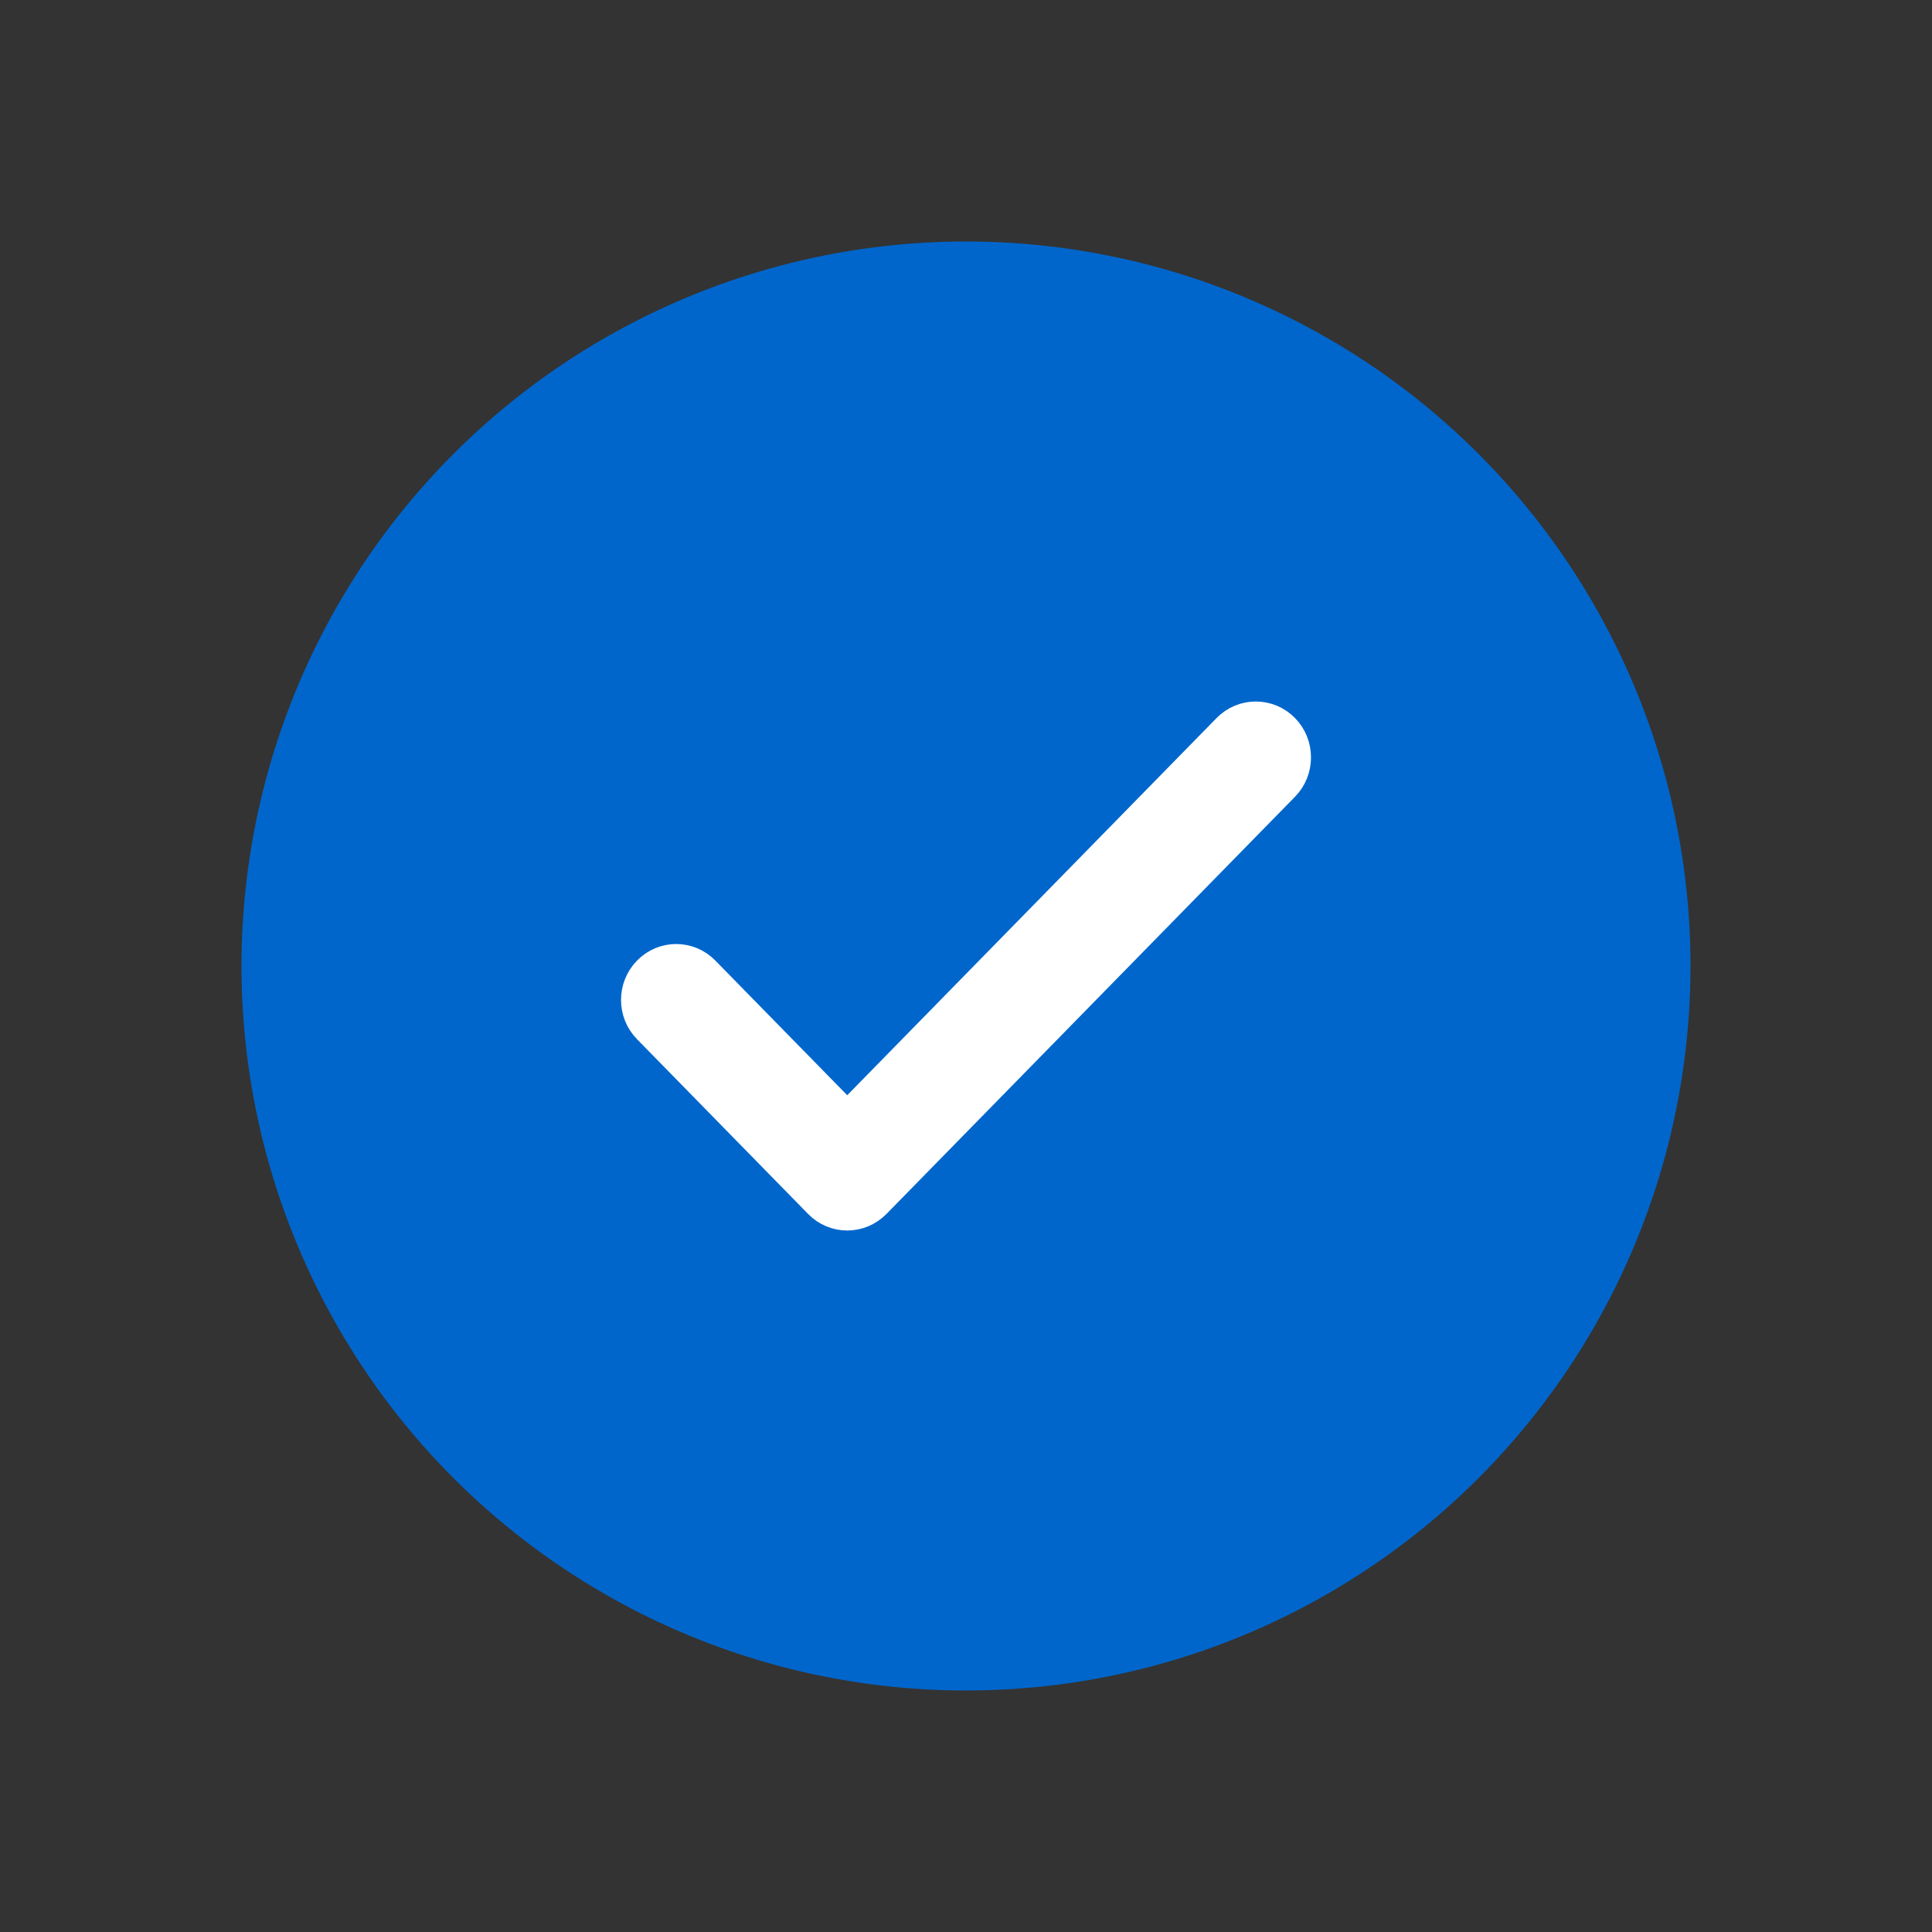
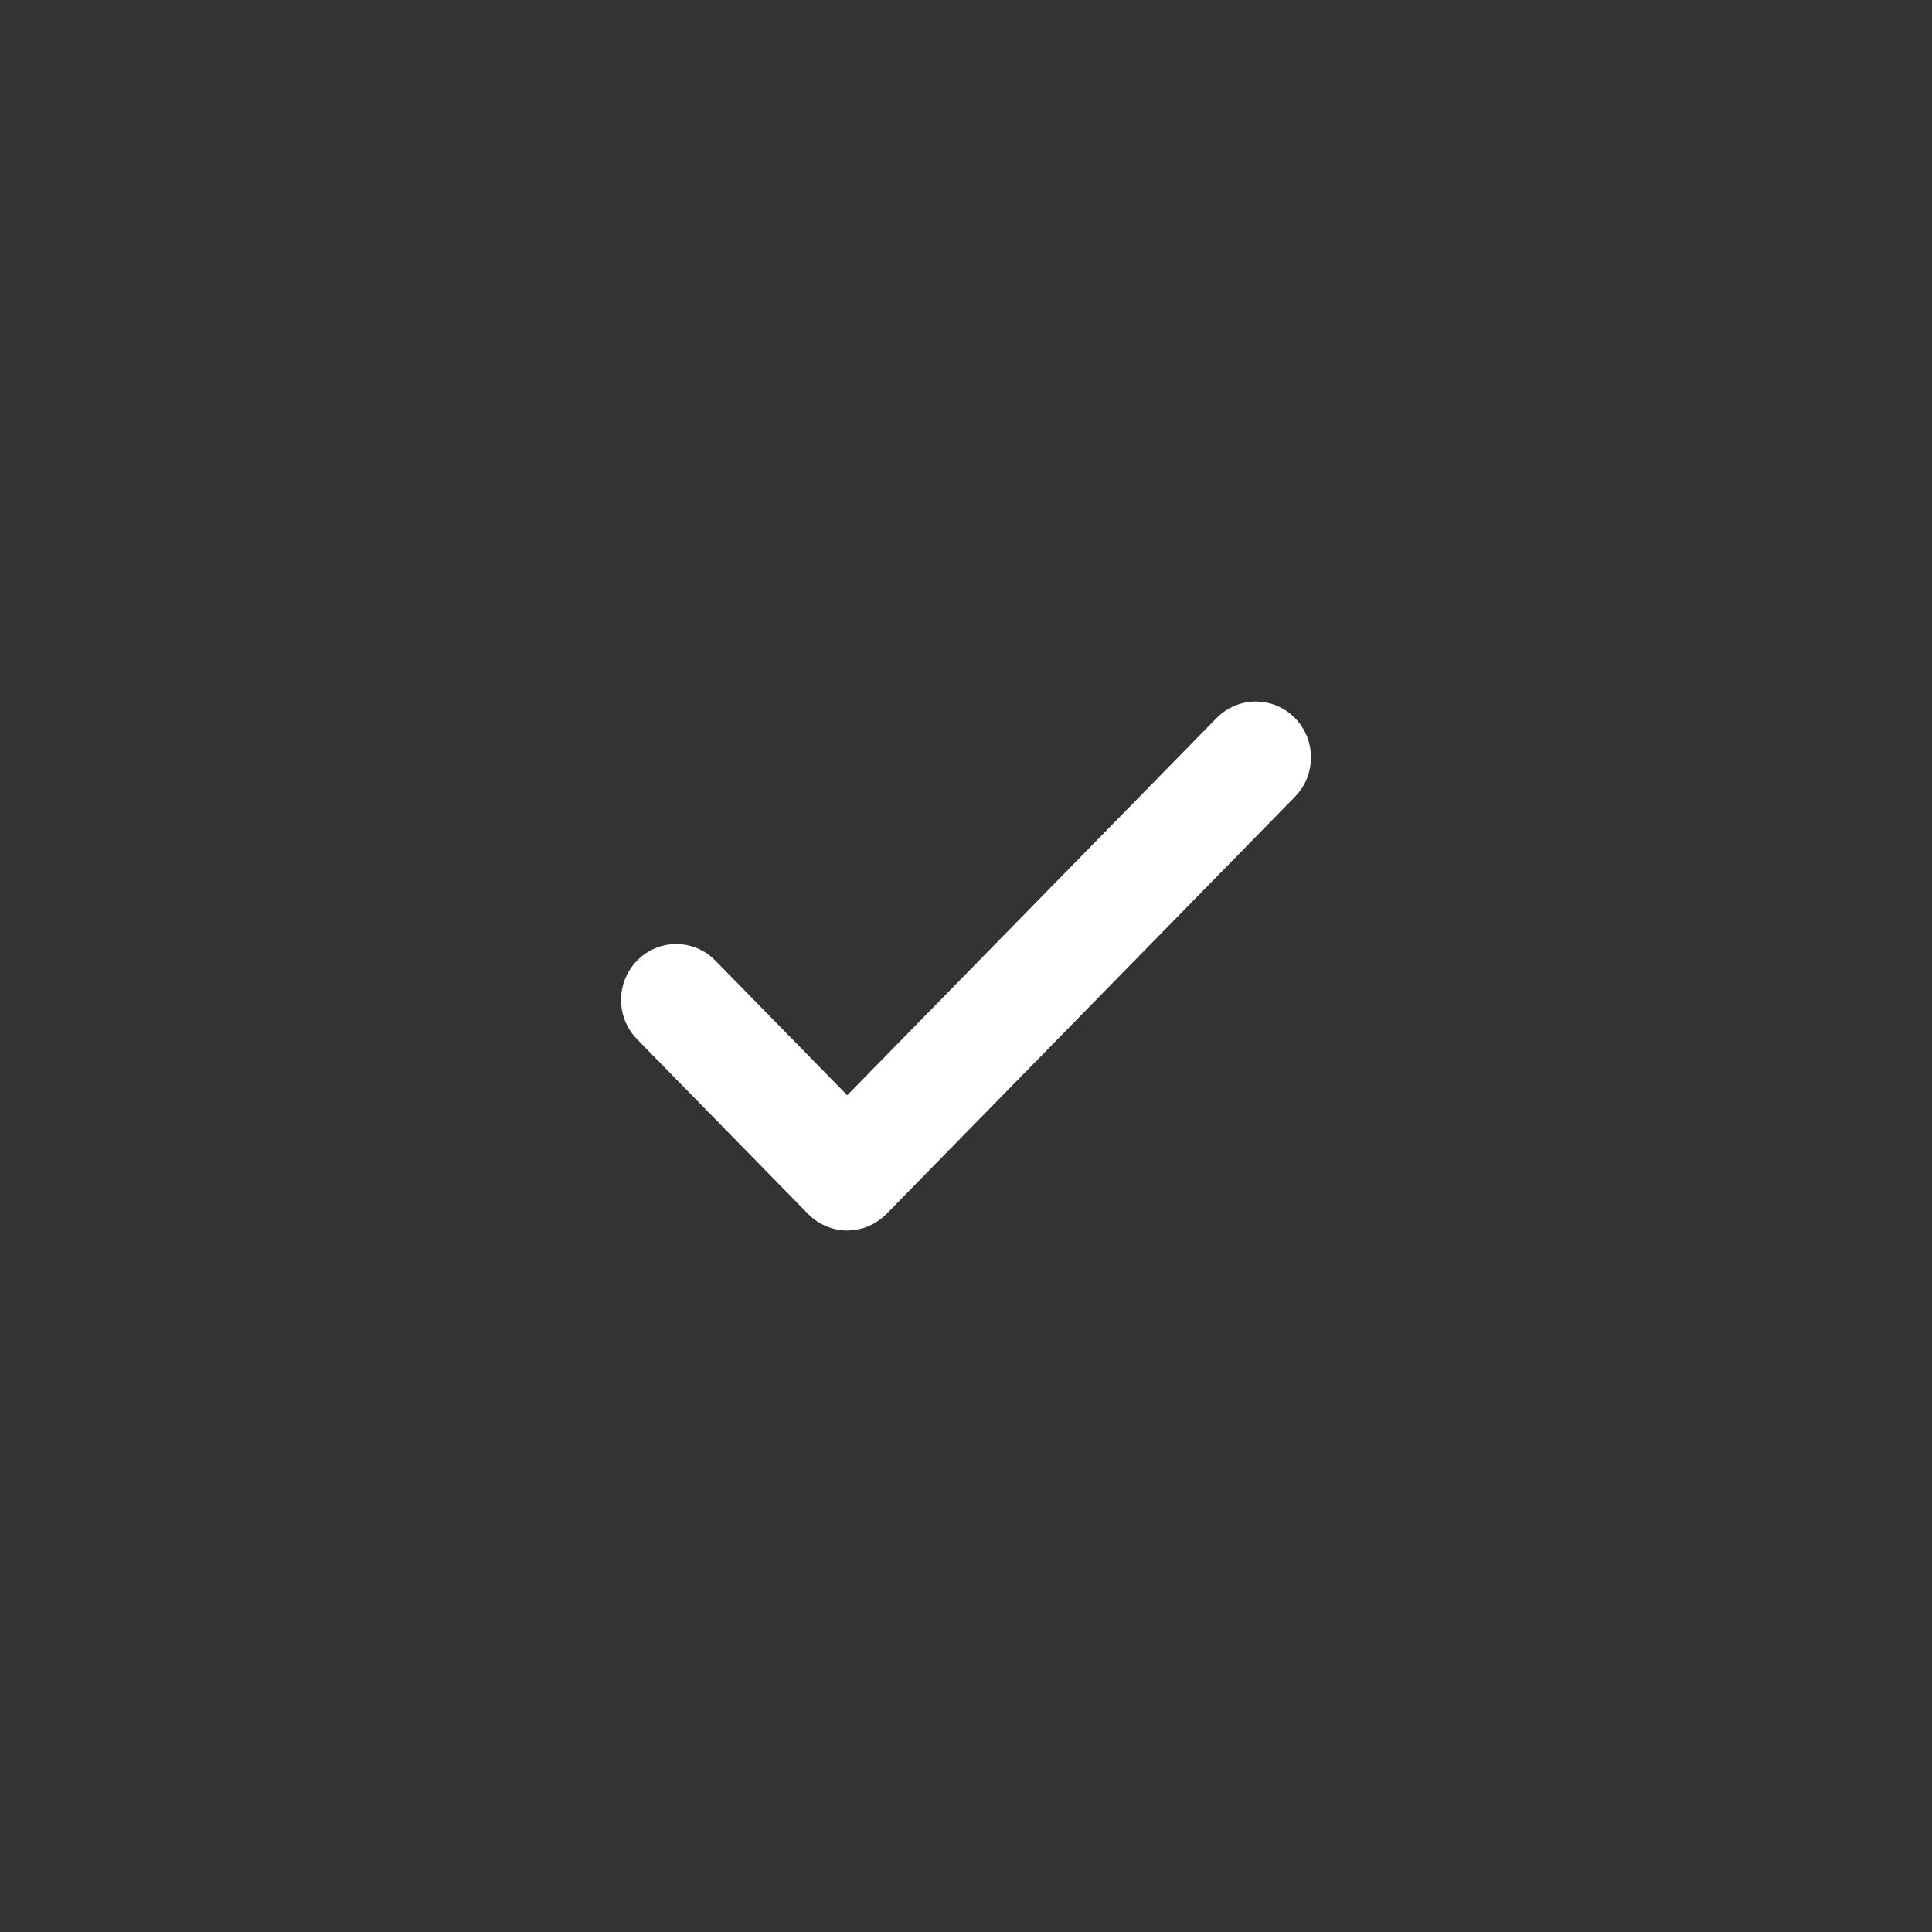
<svg xmlns="http://www.w3.org/2000/svg" width="28" height="28" viewBox="0 0 21 21" fill="none">
  <rect x="0" y="0" width="21" height="21" fill="#333333" stroke="none" />
-   <circle cx="10.5" cy="10.5" r="7.875" fill="#0066CC" />
  <path fill-rule="evenodd" clip-rule="evenodd" d="M13.898 7.98C13.761 7.84 13.539 7.84 13.402 7.98L9.209 12.262L7.597 10.616C7.461 10.476 7.239 10.476 7.103 10.616C6.966 10.756 6.966 10.982 7.103 11.121L8.962 13.02C9.098 13.16 9.32 13.16 9.457 13.02L13.898 8.485C14.034 8.346 14.034 8.119 13.898 7.98Z" fill="white" stroke="white" stroke-width="0.5" />
</svg>